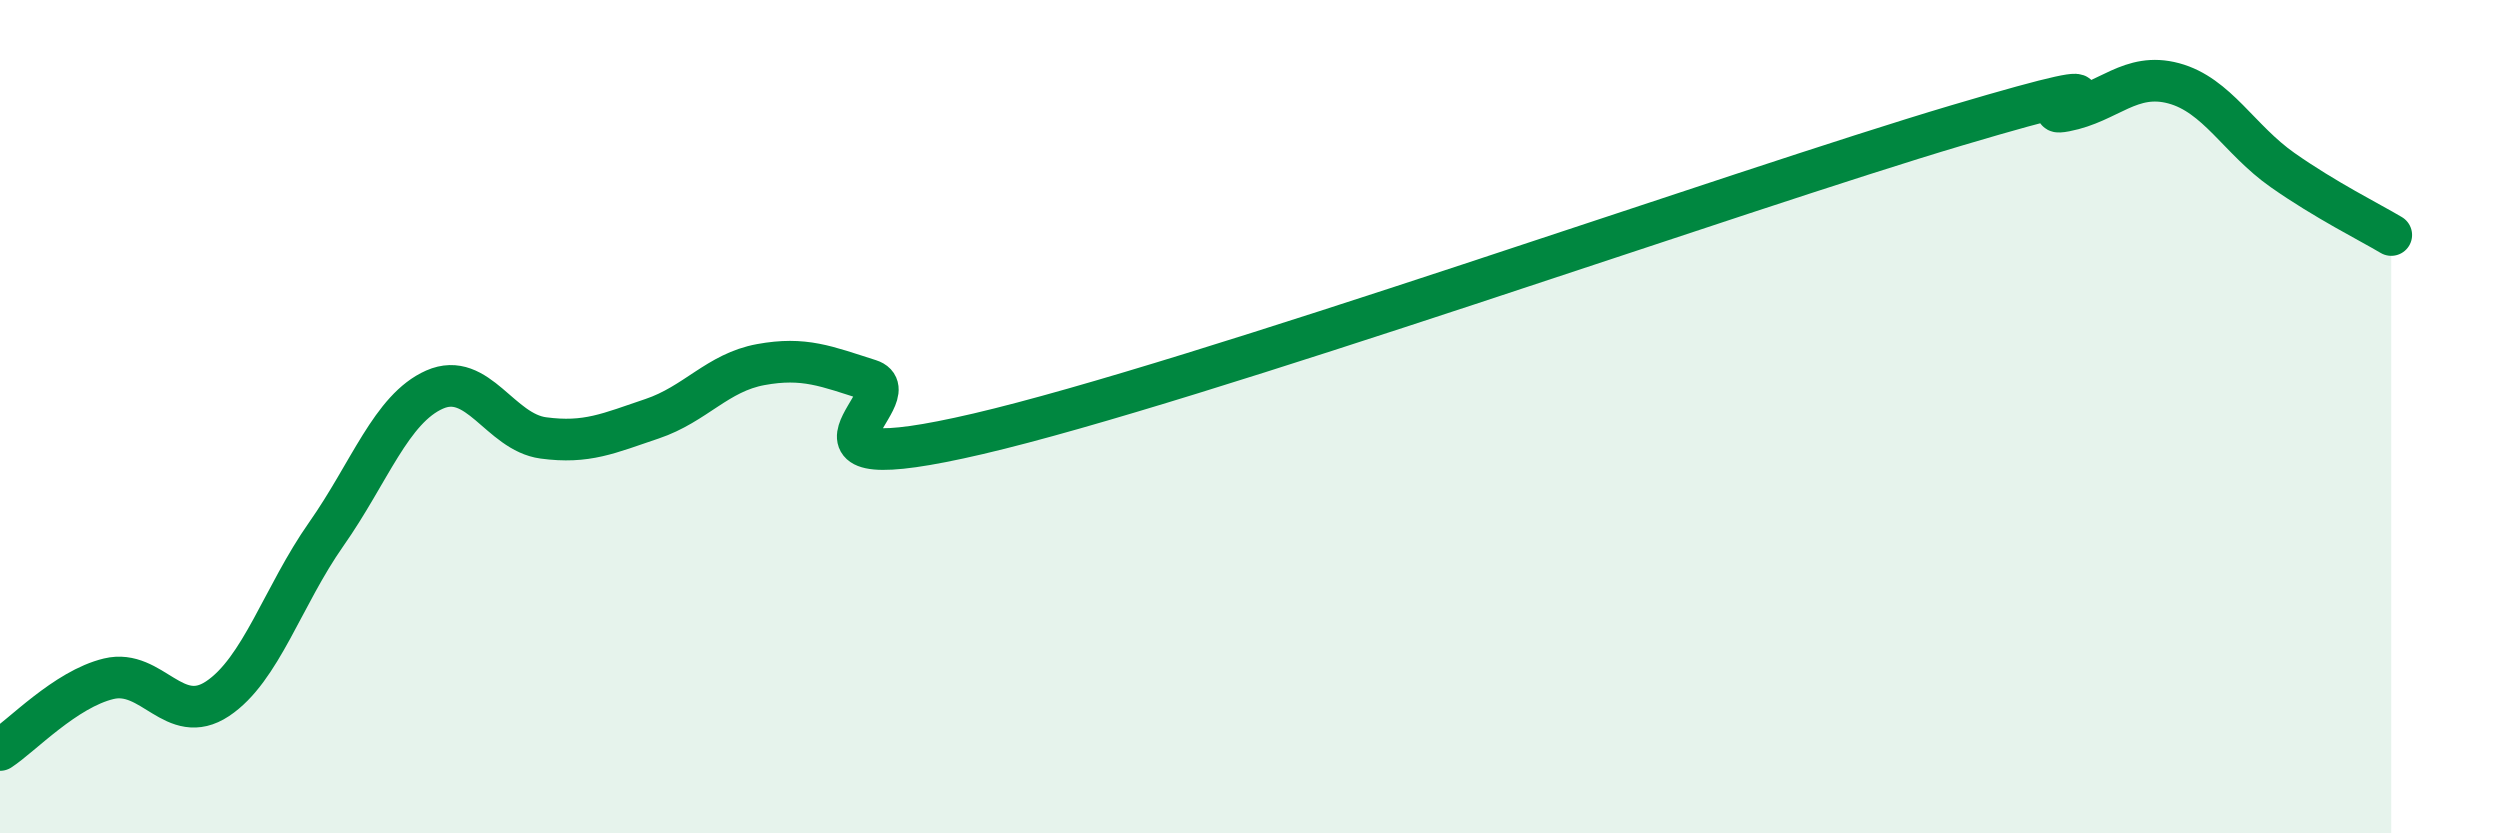
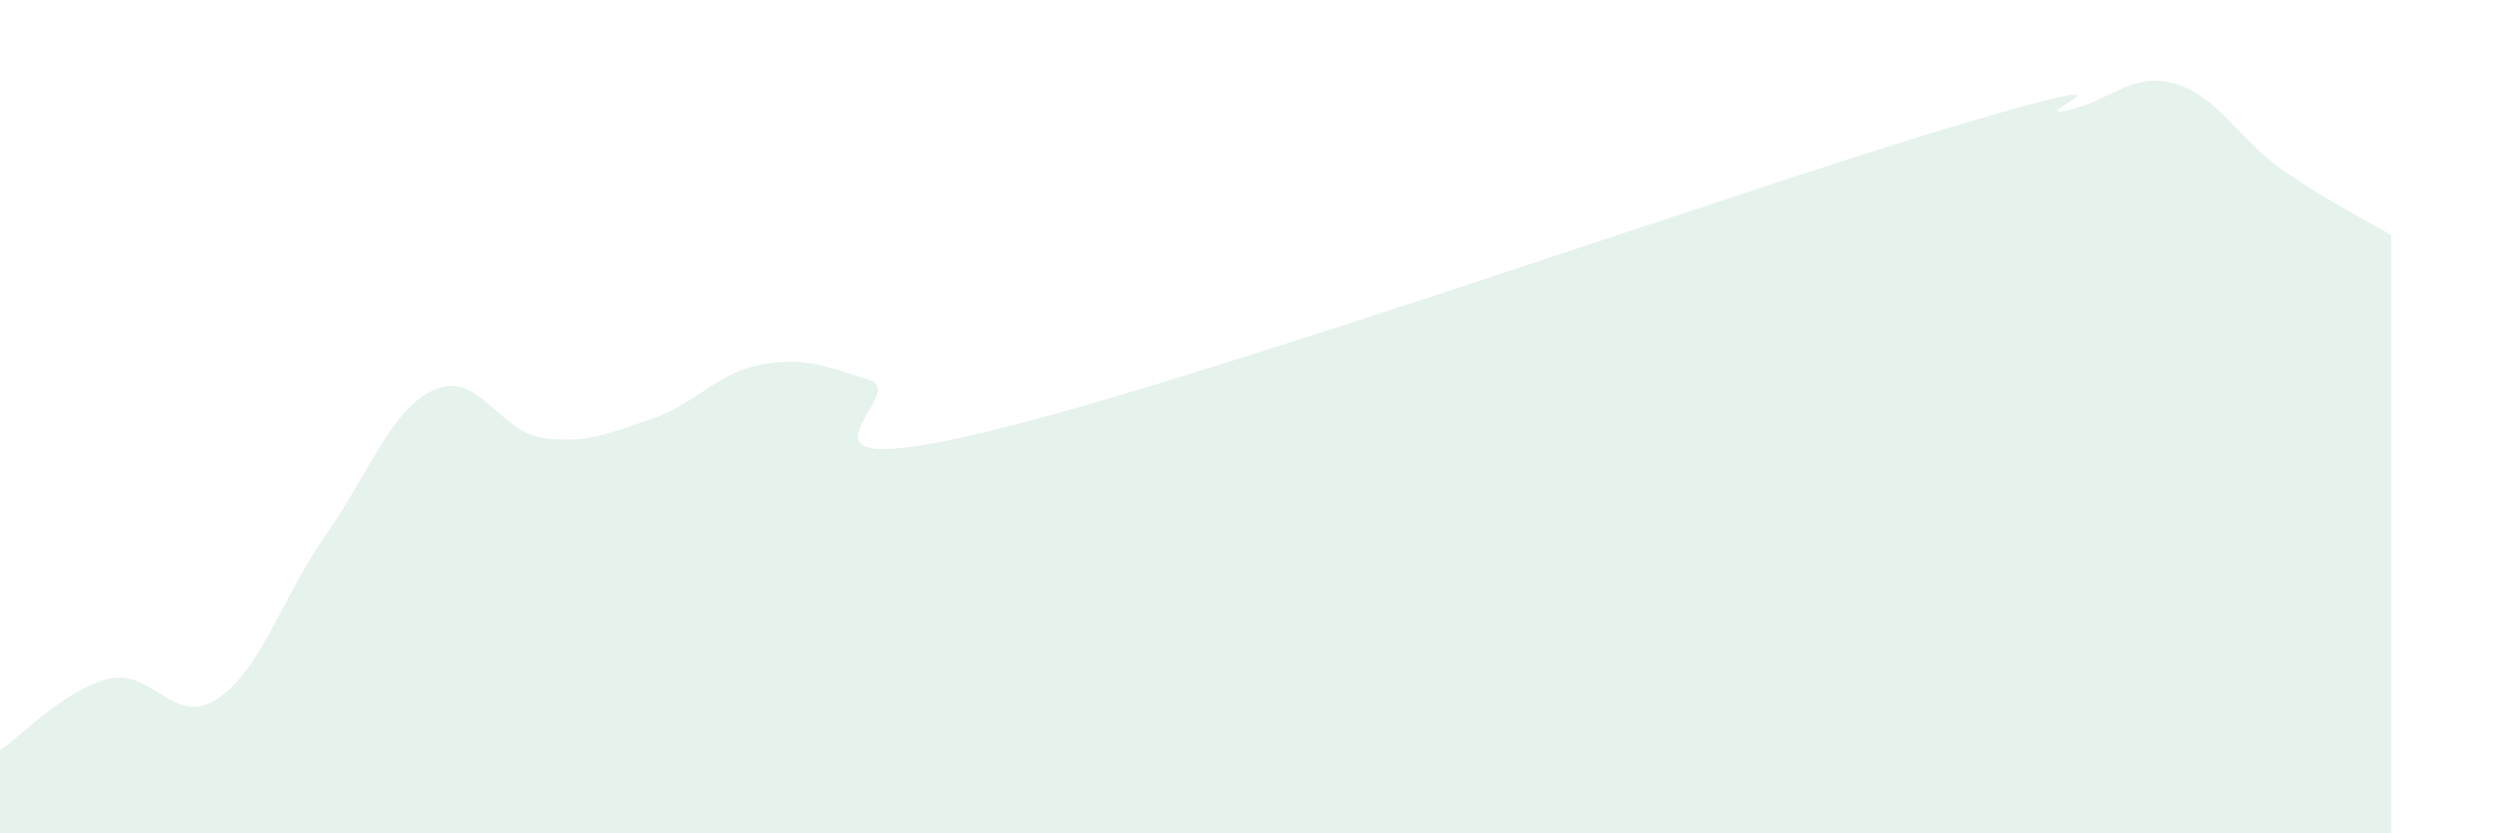
<svg xmlns="http://www.w3.org/2000/svg" width="60" height="20" viewBox="0 0 60 20">
  <path d="M 0,18 C 0.52,17.66 1.57,16.54 2.61,16.29 C 3.65,16.04 4.18,17.46 5.22,16.77 C 6.26,16.08 6.79,14.3 7.83,12.82 C 8.87,11.34 9.39,9.81 10.43,9.35 C 11.47,8.89 12,10.37 13.04,10.51 C 14.08,10.65 14.61,10.4 15.65,10.05 C 16.69,9.7 17.22,8.94 18.26,8.75 C 19.3,8.56 19.83,8.79 20.87,9.12 C 21.91,9.45 18.26,11.63 23.48,10.41 C 28.7,9.19 41.74,4.56 46.96,3.01 C 52.18,1.46 48.53,2.86 49.57,2.66 C 50.61,2.46 51.13,1.72 52.17,2 C 53.21,2.28 53.74,3.35 54.78,4.08 C 55.82,4.81 56.87,5.33 57.39,5.64L57.39 20L0 20Z" fill="#008740" opacity="0.1" stroke-linecap="round" stroke-linejoin="round" />
-   <path d="M 0,18 C 0.52,17.66 1.57,16.54 2.61,16.29 C 3.65,16.04 4.18,17.46 5.22,16.77 C 6.26,16.08 6.79,14.3 7.83,12.82 C 8.87,11.34 9.39,9.81 10.43,9.35 C 11.47,8.89 12,10.37 13.04,10.51 C 14.08,10.65 14.61,10.4 15.65,10.05 C 16.69,9.7 17.22,8.94 18.26,8.75 C 19.3,8.56 19.83,8.79 20.87,9.12 C 21.91,9.45 18.26,11.63 23.48,10.41 C 28.7,9.19 41.74,4.56 46.96,3.01 C 52.18,1.46 48.53,2.86 49.57,2.66 C 50.61,2.46 51.13,1.72 52.17,2 C 53.21,2.28 53.74,3.35 54.78,4.08 C 55.82,4.81 56.87,5.33 57.39,5.64" stroke="#008740" stroke-width="1" fill="none" stroke-linecap="round" stroke-linejoin="round" />
</svg>